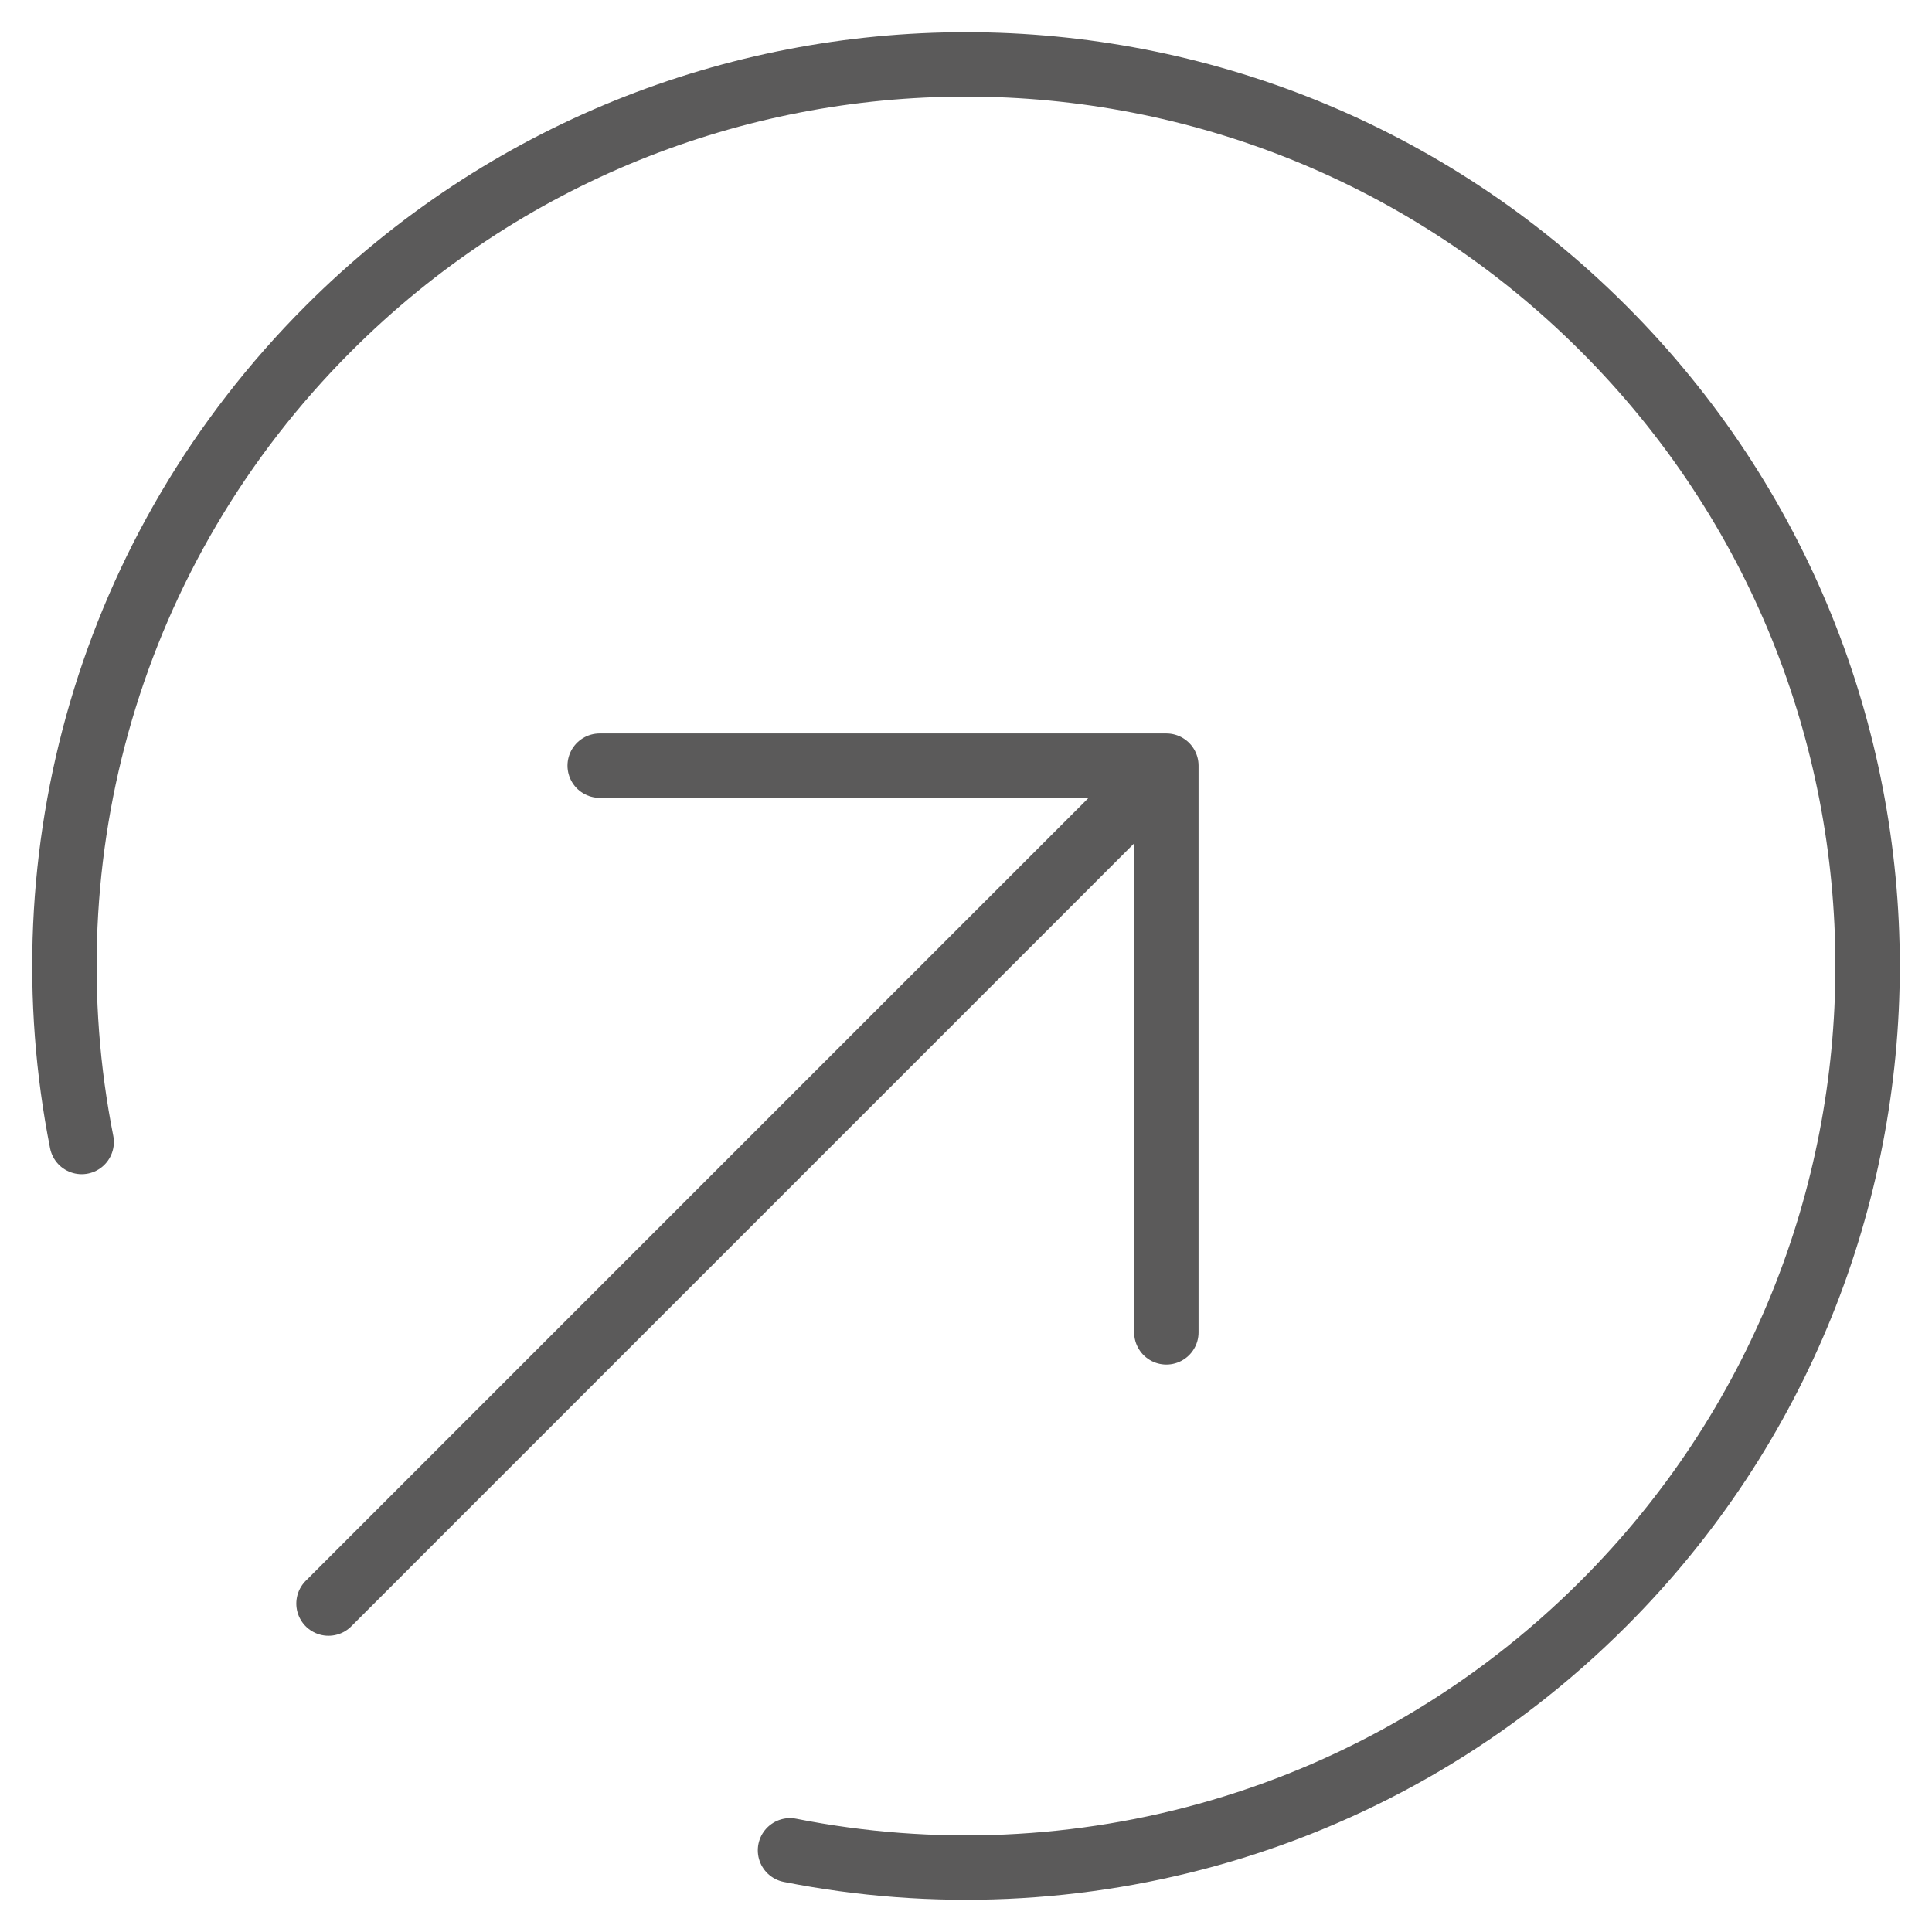
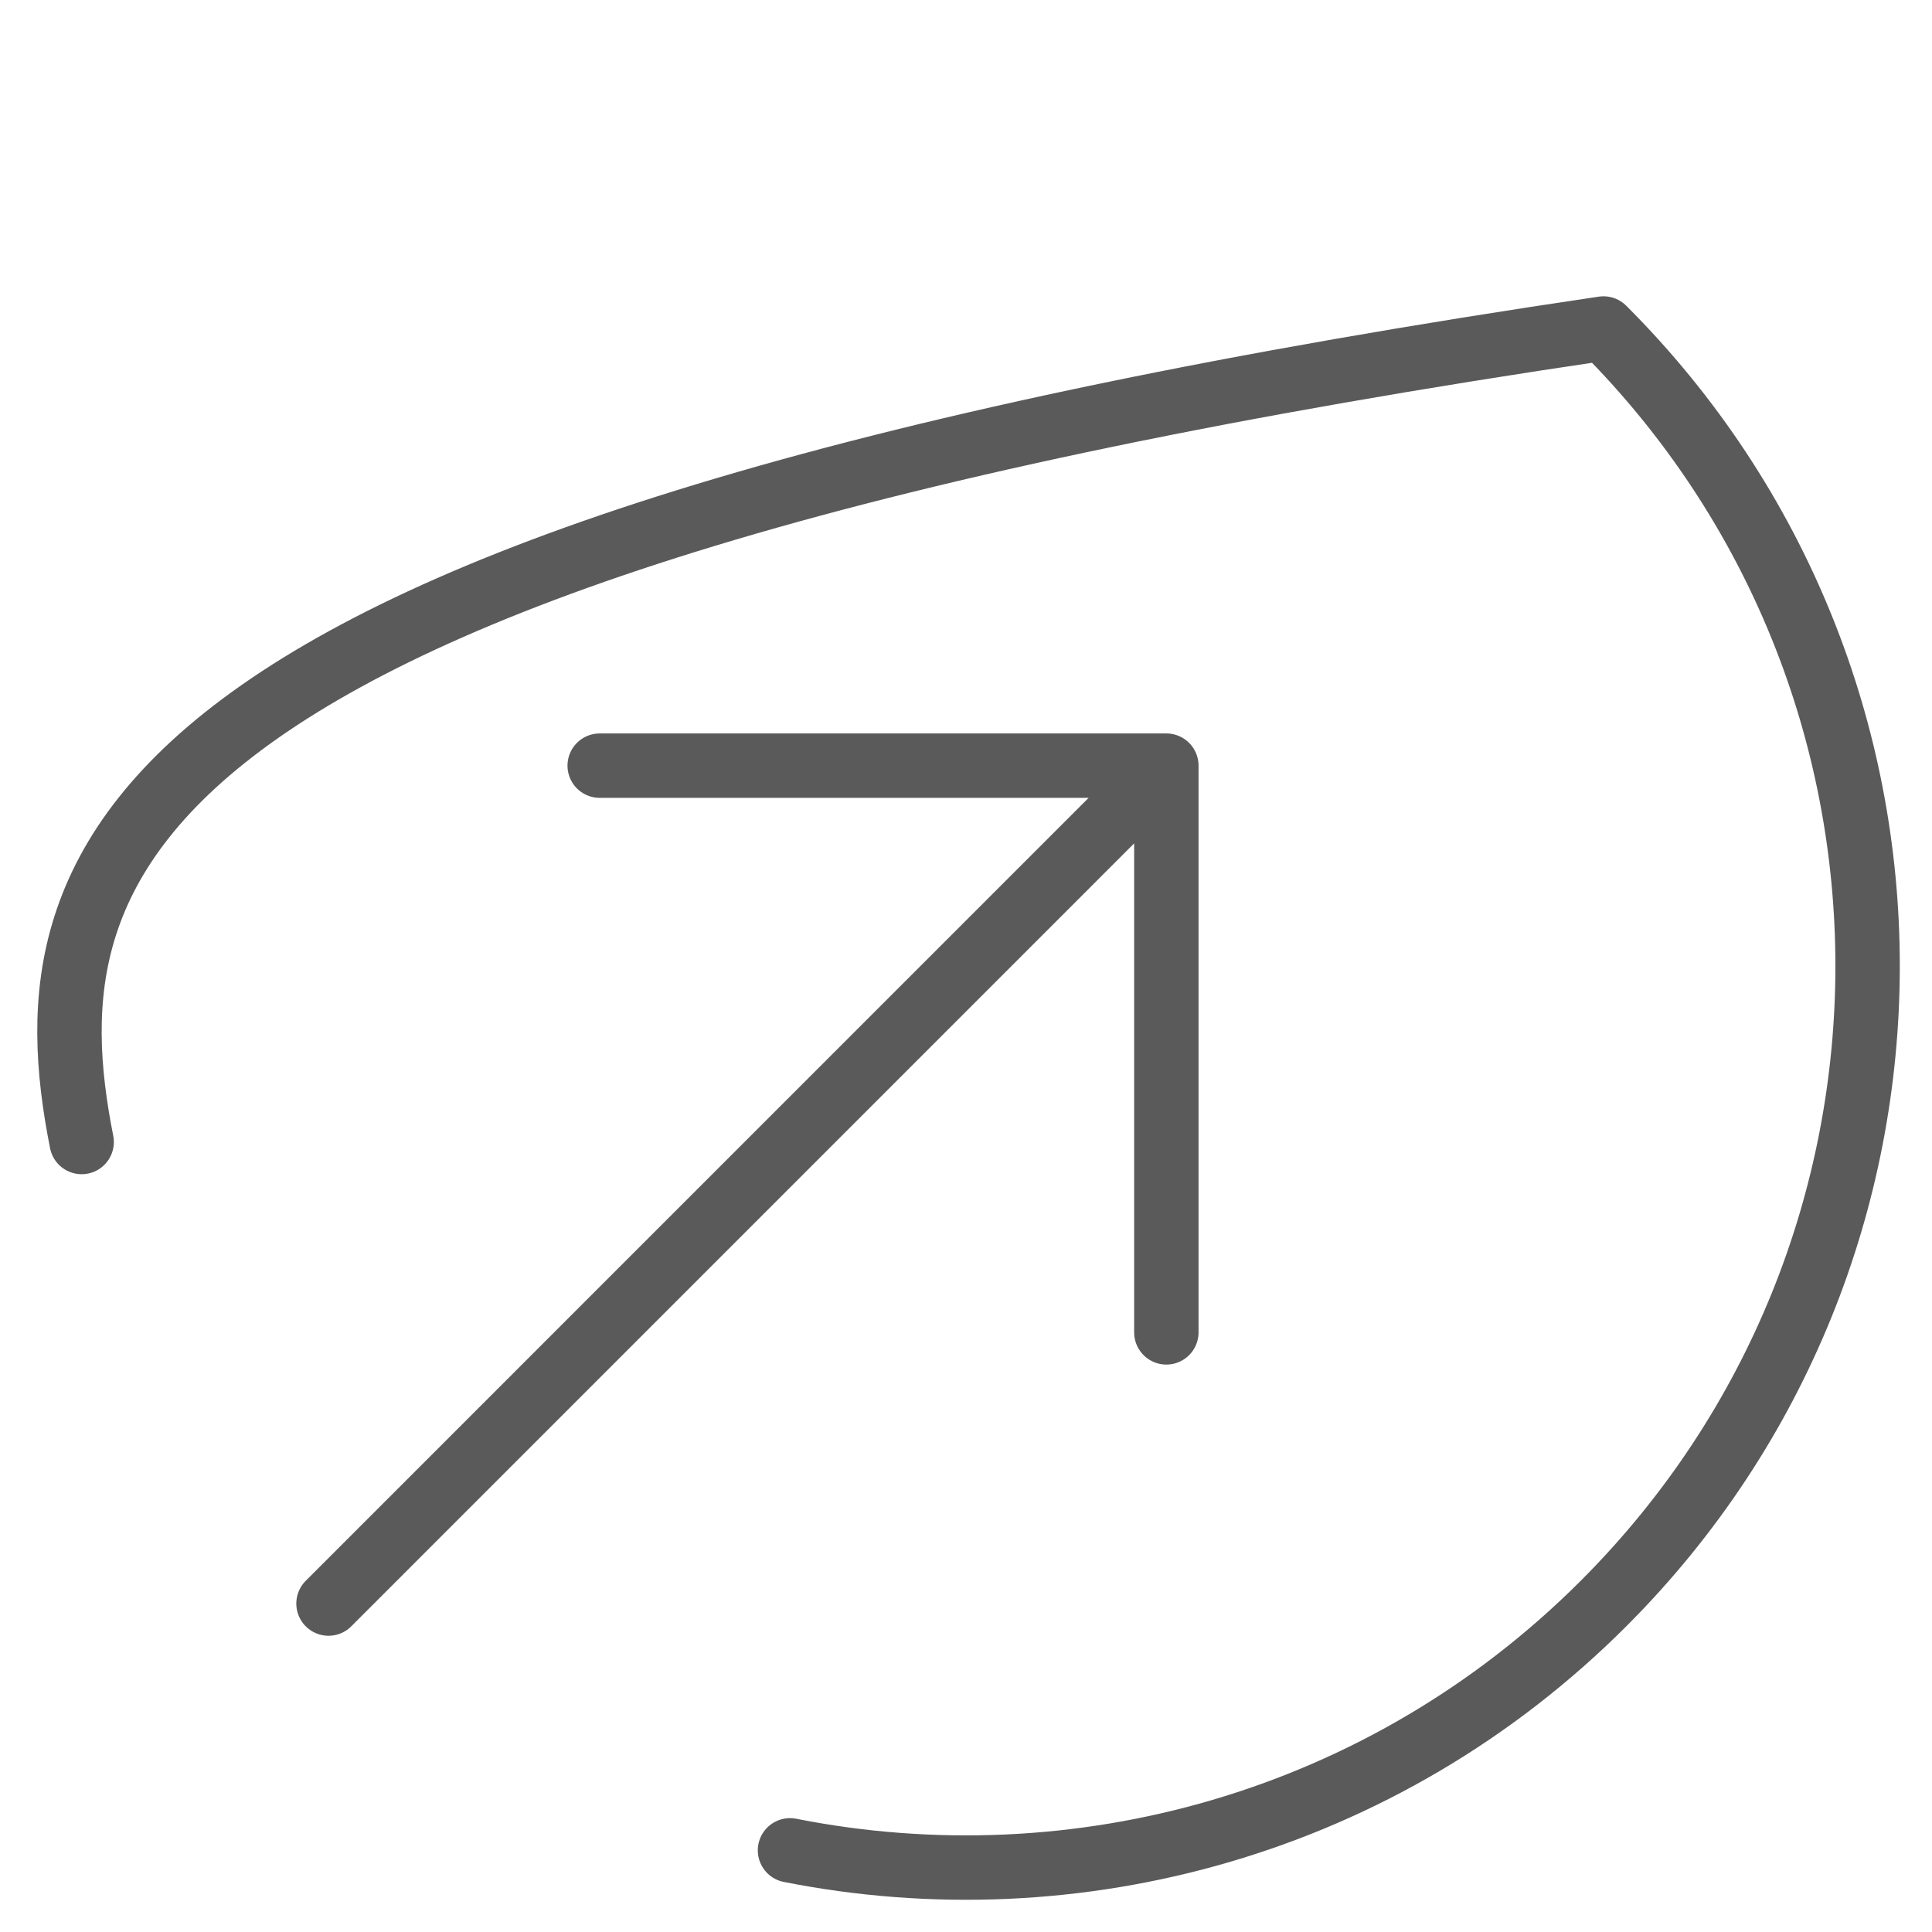
<svg xmlns="http://www.w3.org/2000/svg" width="30" height="30" viewBox="0 0 30 30" fill="none">
-   <path d="M18.111 20.689V11.889M18.111 11.889H9.312M18.111 11.889L5.101 24.9M12.267 28.732C16.696 29.609 21.467 28.332 24.899 24.9C30.367 19.432 30.367 10.568 24.899 5.101C19.432 -0.367 10.568 -0.367 5.101 5.101C1.668 8.533 0.391 13.304 1.268 17.733" stroke="#5B5A5A" stroke-linecap="round" stroke-linejoin="round" />
+   <path d="M18.111 20.689V11.889M18.111 11.889H9.312M18.111 11.889L5.101 24.9M12.267 28.732C16.696 29.609 21.467 28.332 24.899 24.9C30.367 19.432 30.367 10.568 24.899 5.101C1.668 8.533 0.391 13.304 1.268 17.733" stroke="#5B5A5A" stroke-linecap="round" stroke-linejoin="round" />
</svg>